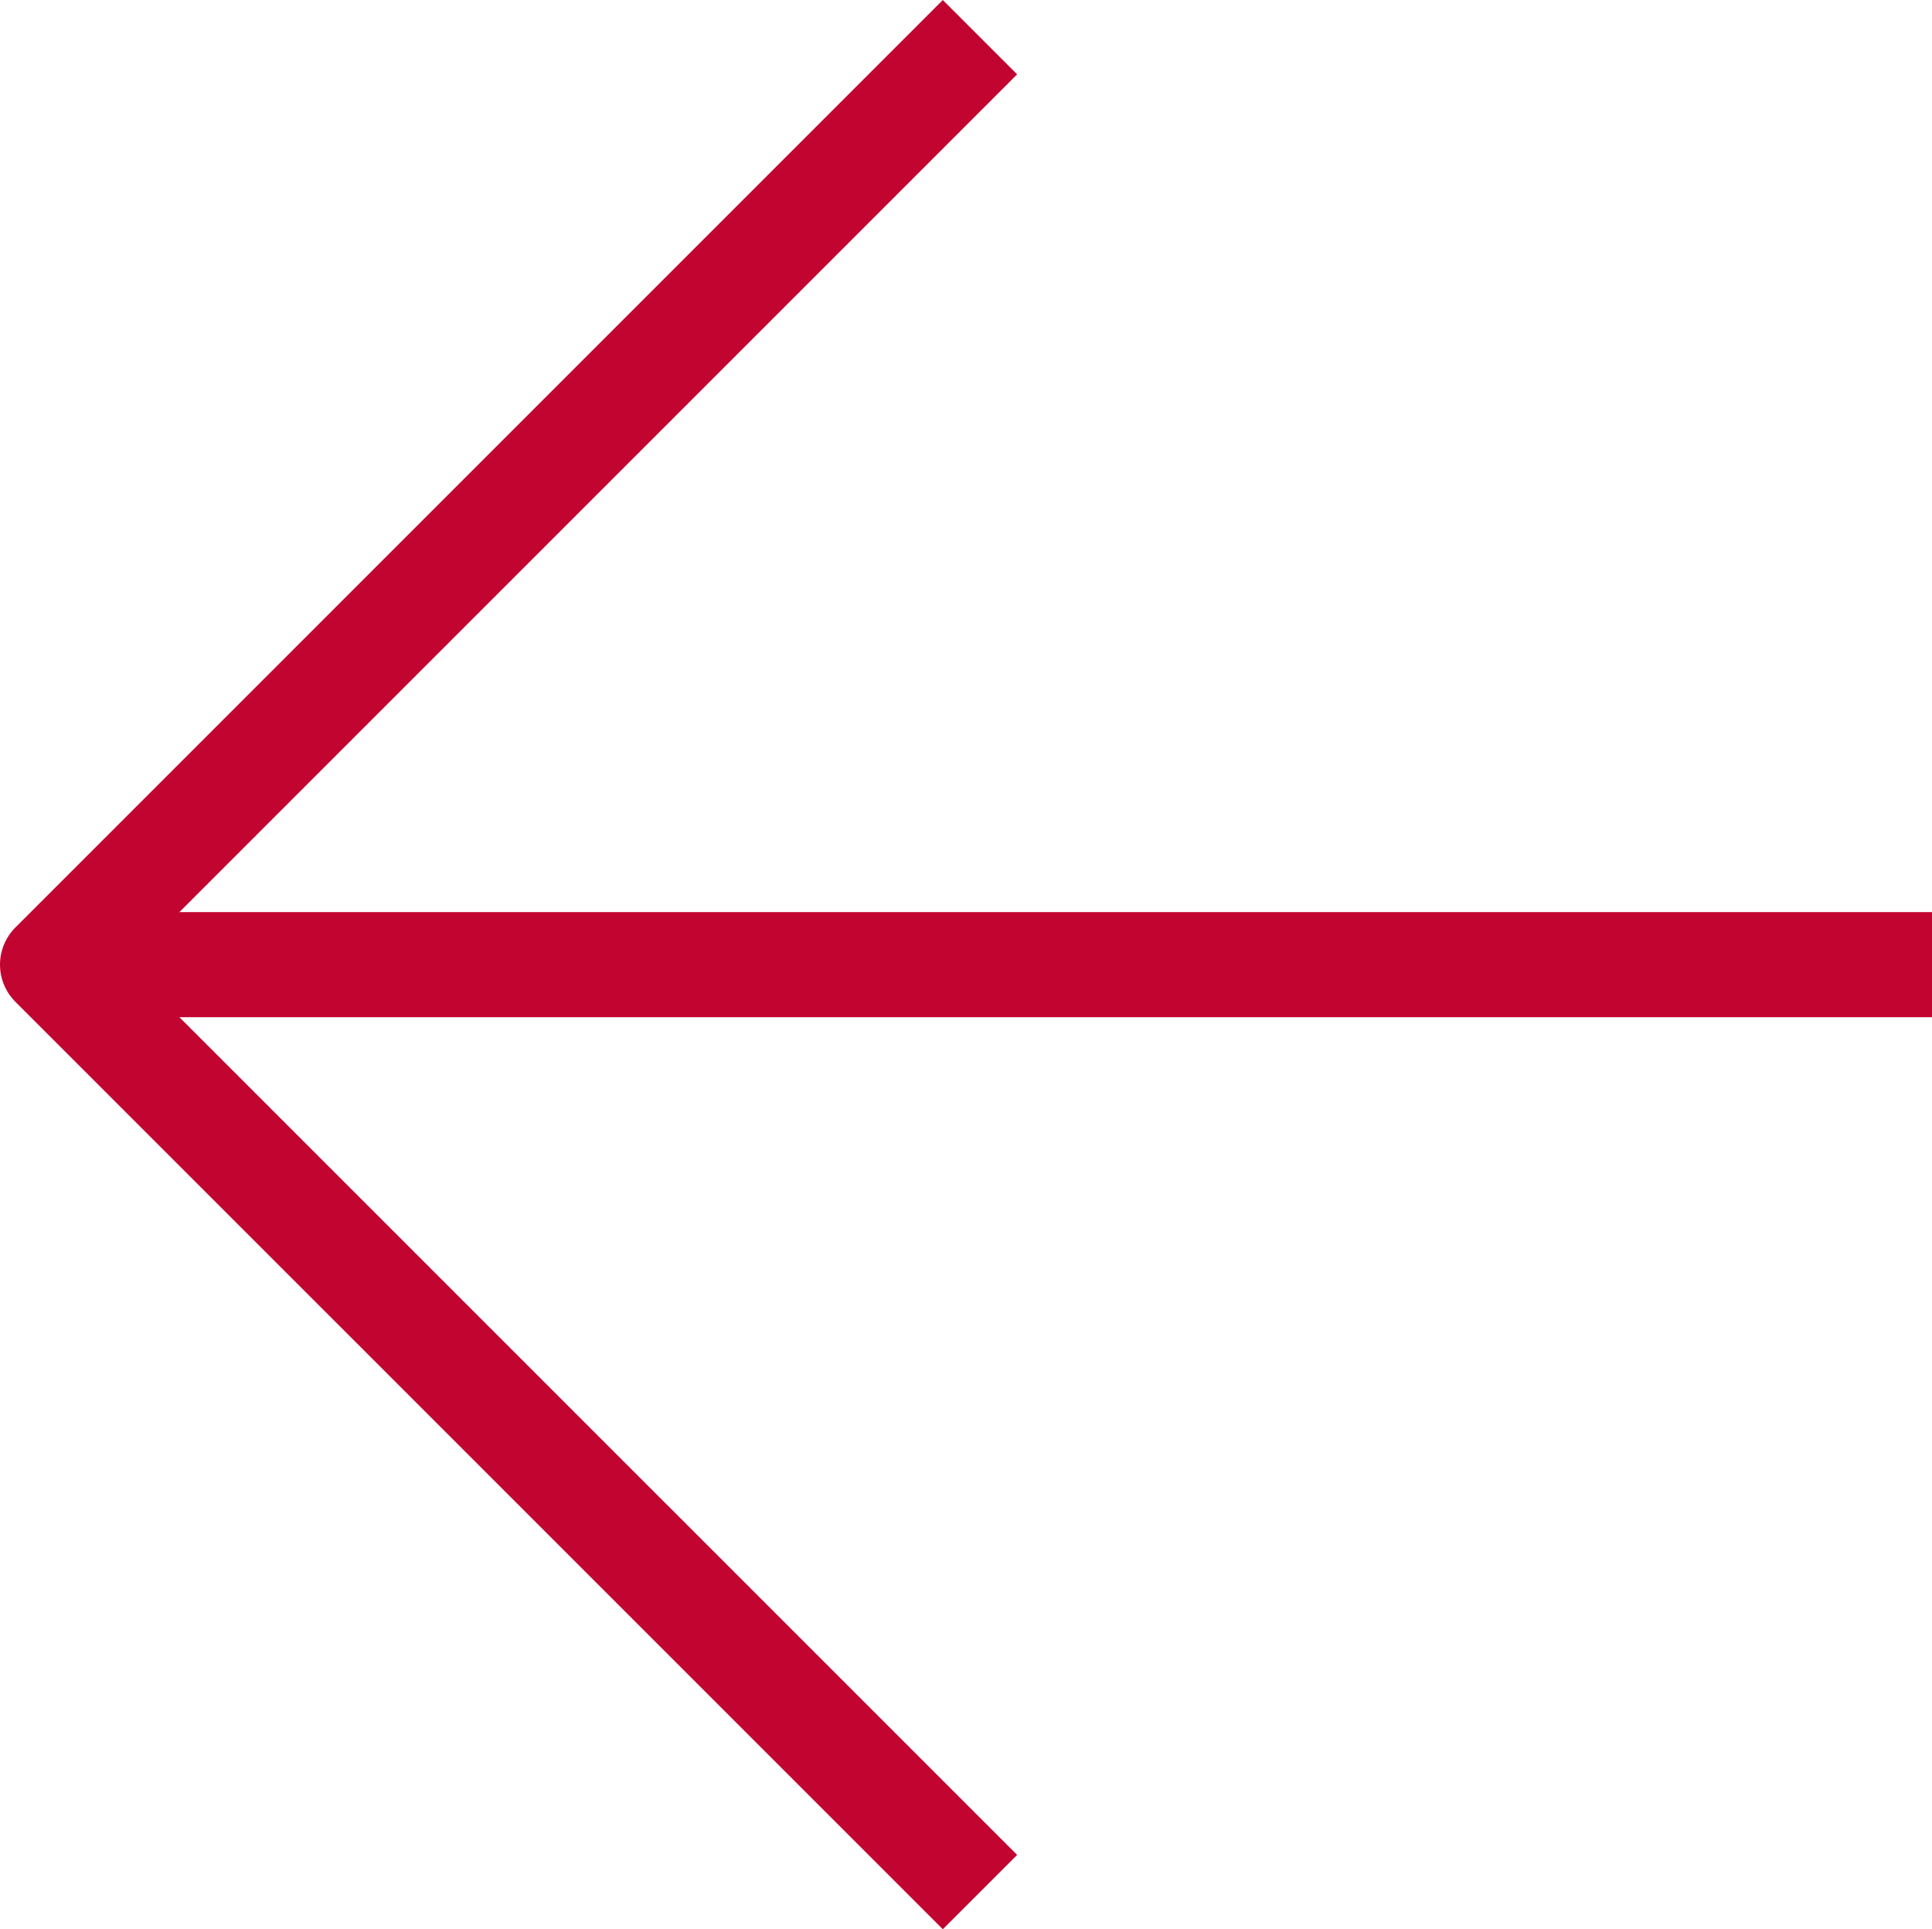
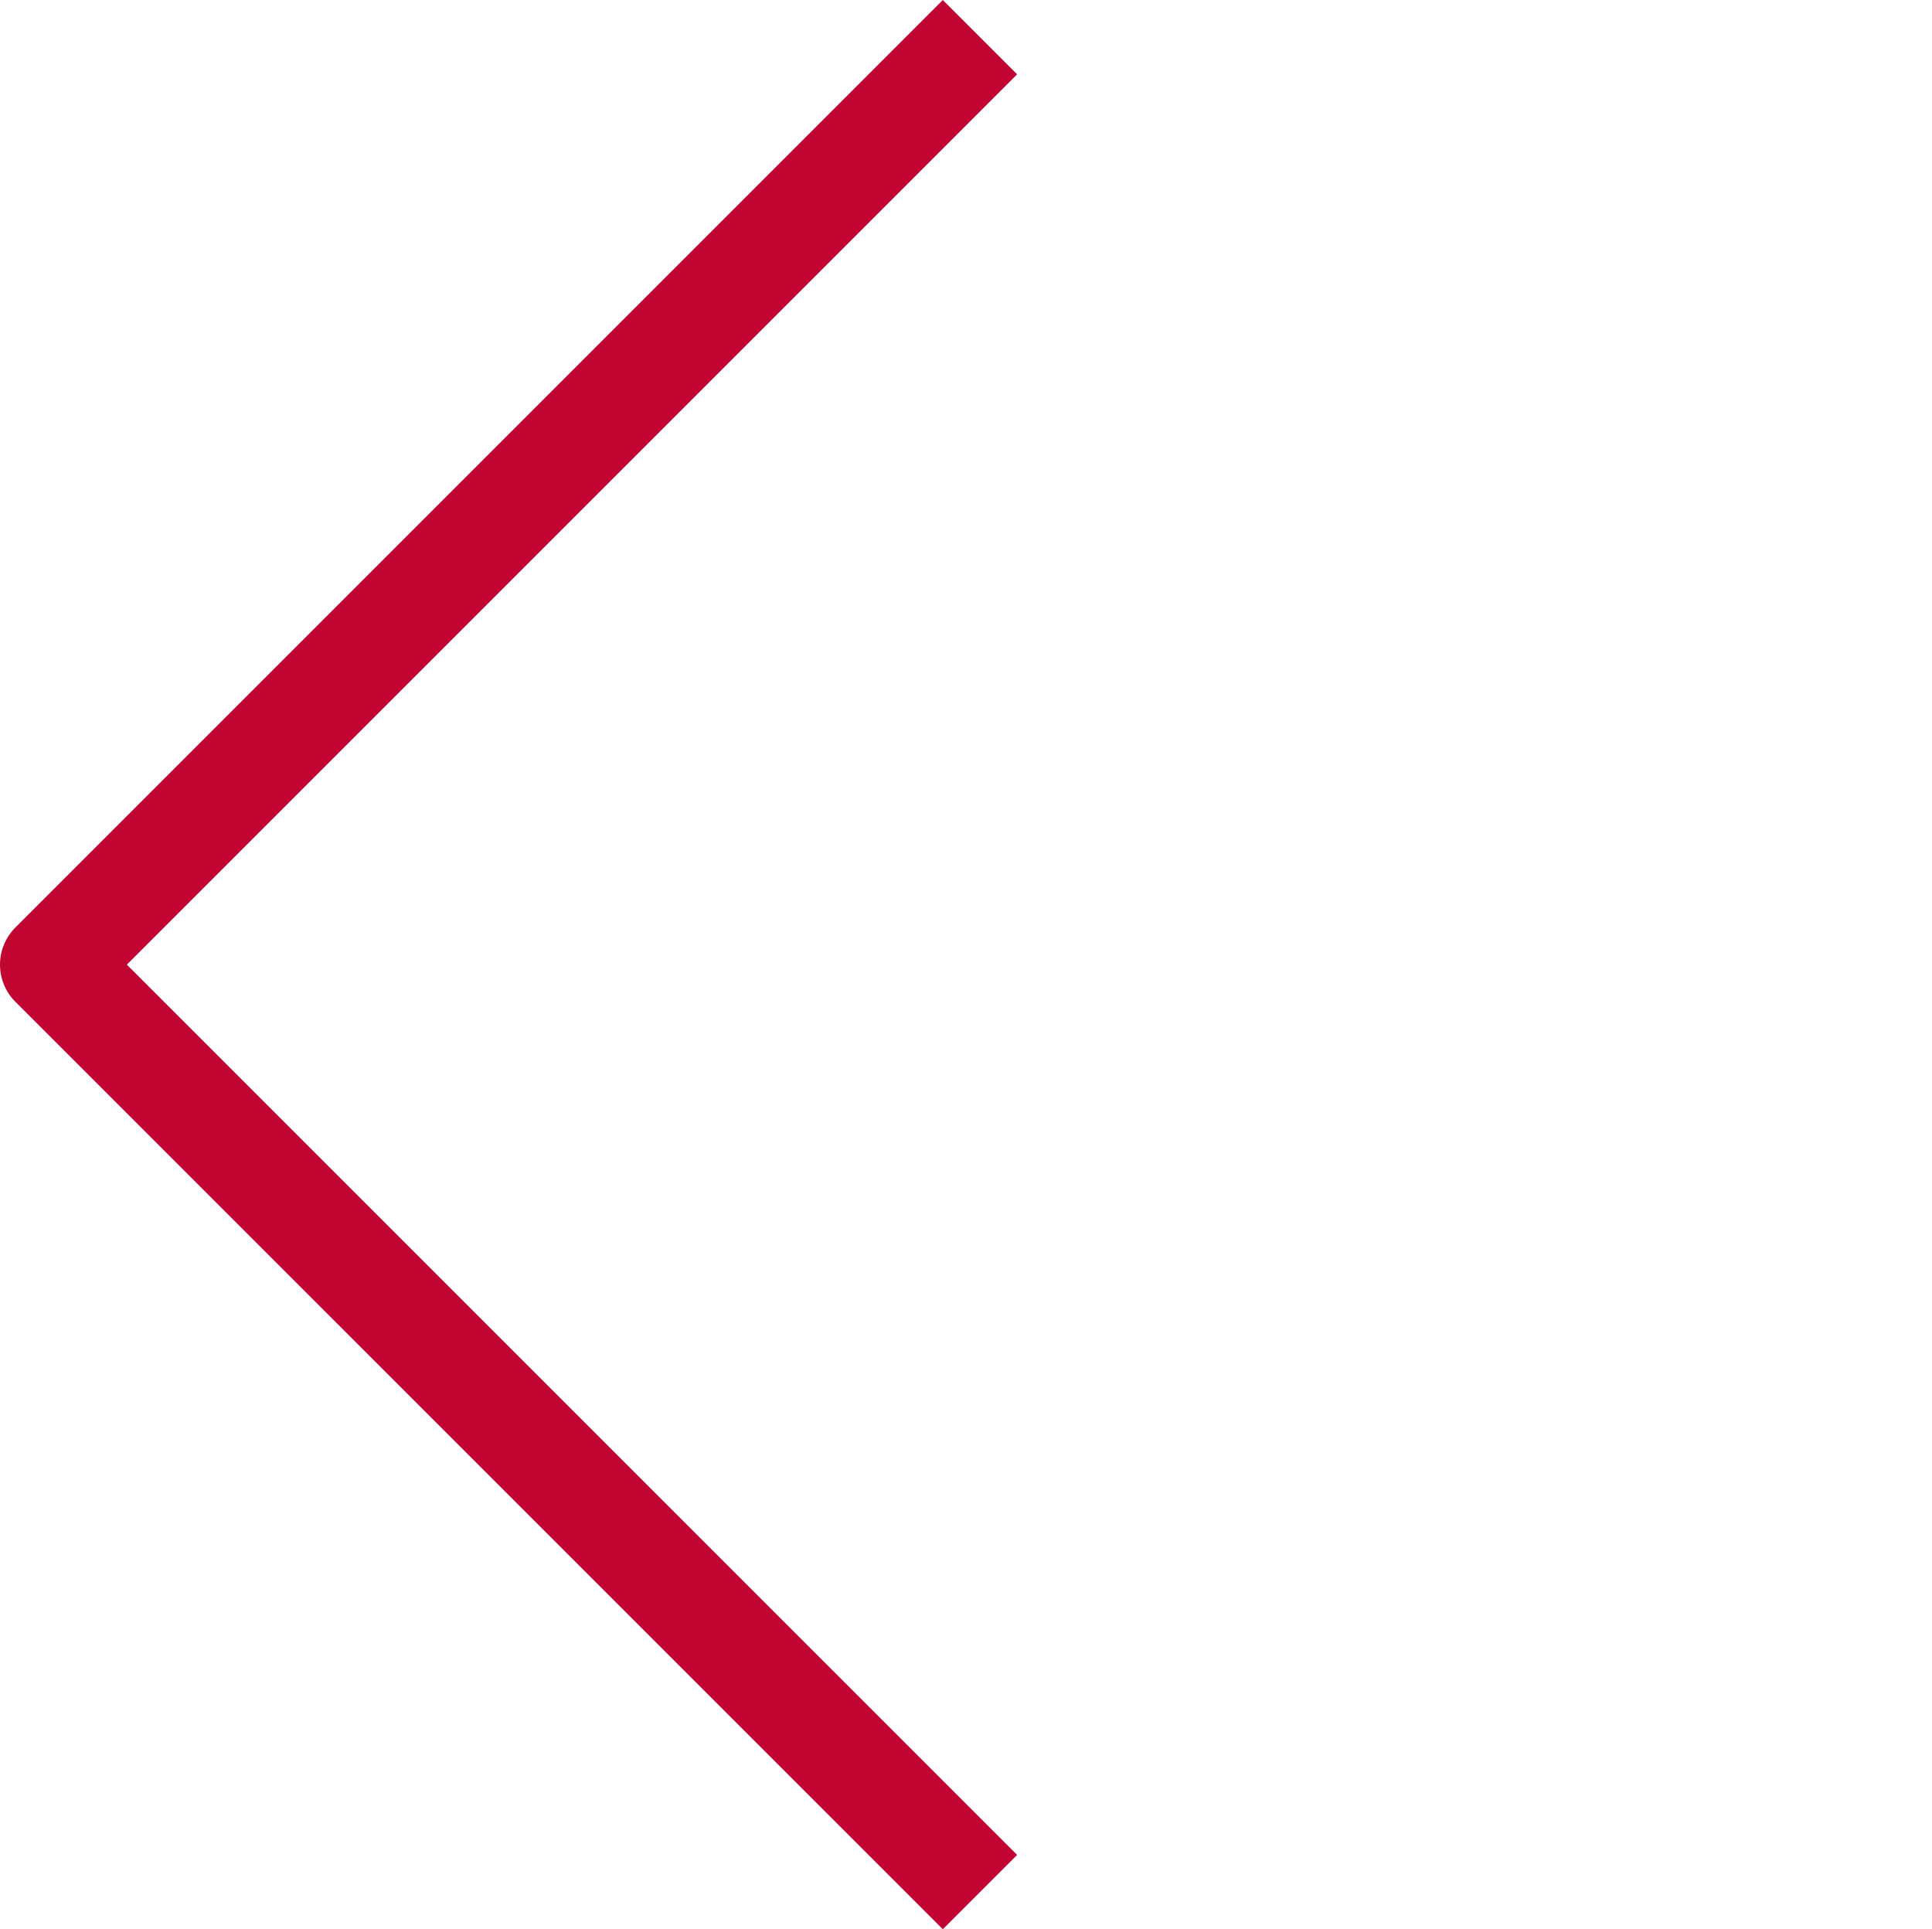
<svg xmlns="http://www.w3.org/2000/svg" width="55.15" height="55.069" viewBox="0 0 55.15 55.069">
  <g id="Icon_feather-arrow-left" data-name="Icon feather-arrow-left" transform="translate(1.5 1.061)">
-     <path id="Pfad_3486" data-name="Pfad 3486" d="M61.15,18H7.5" transform="translate(-7.5 8.474)" fill="none" stroke="#c10530" stroke-linejoin="round" stroke-width="3" />
    <path id="Pfad_3487" data-name="Pfad 3487" d="M33.974,60.447,7.5,33.974,33.974,7.5" transform="translate(-7.5 -7.5)" fill="none" stroke="#c10530" stroke-linejoin="round" stroke-width="3" />
  </g>
</svg>